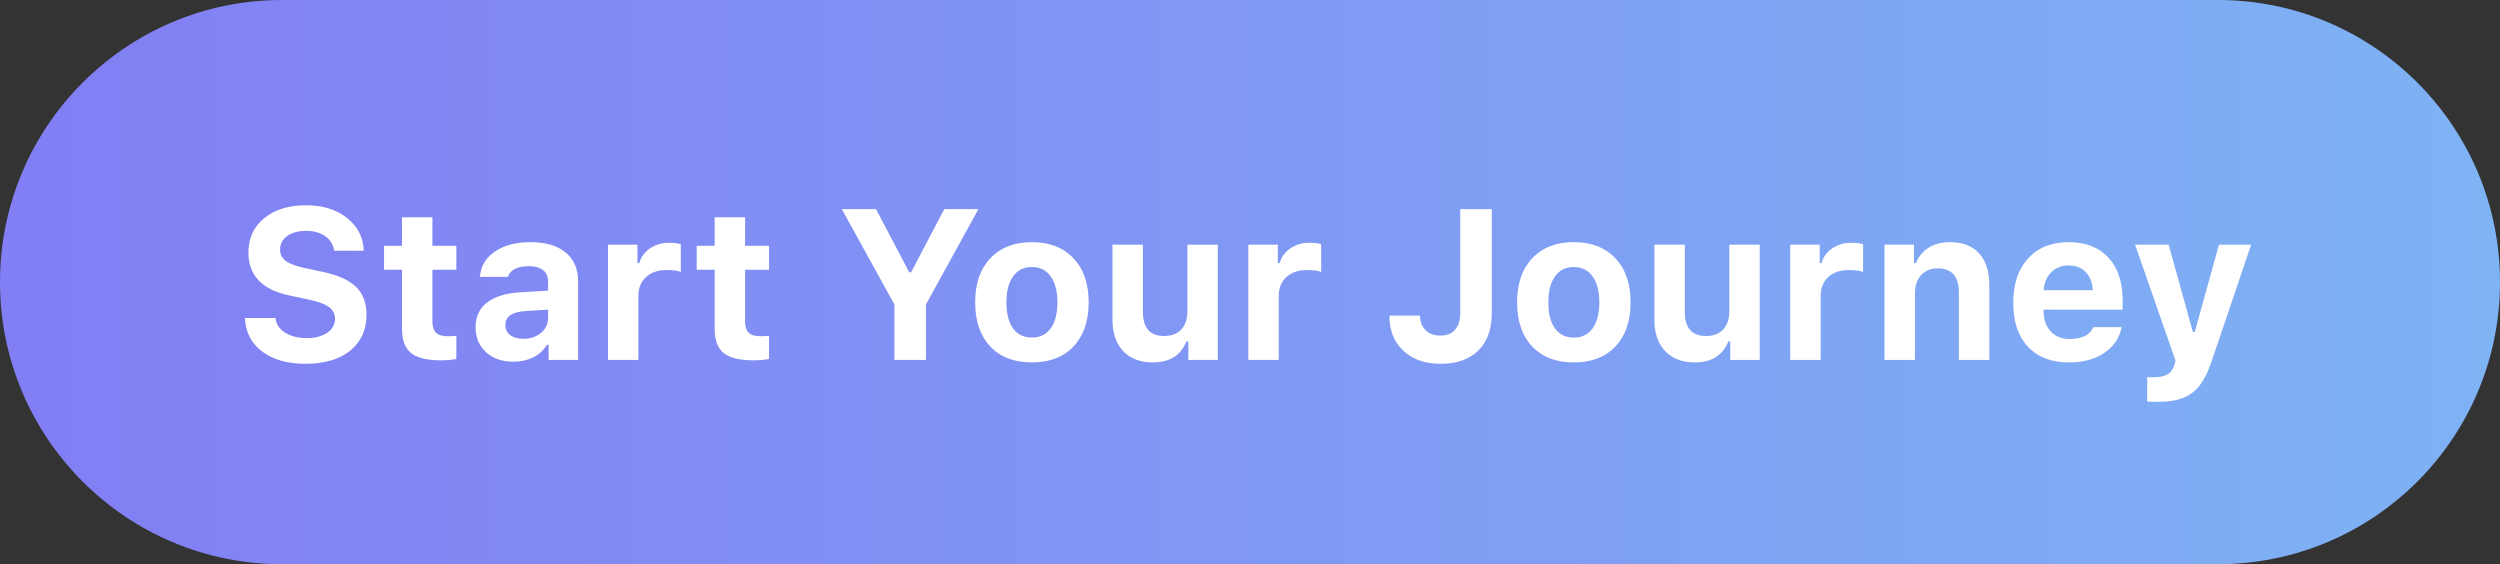
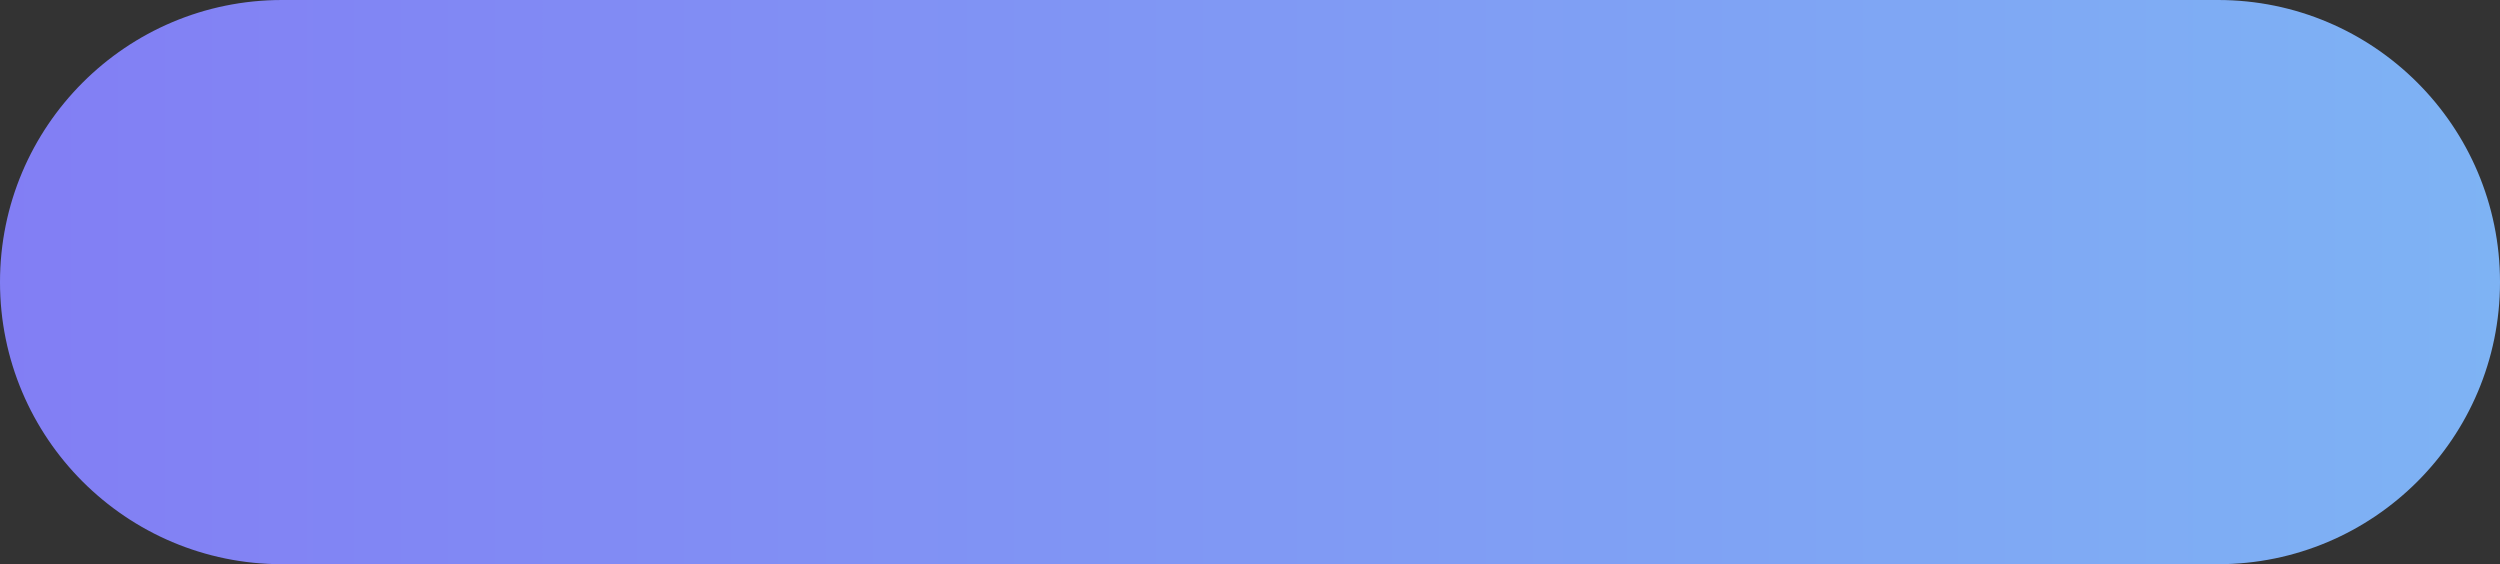
<svg xmlns="http://www.w3.org/2000/svg" width="257" height="58" viewBox="0 0 257 58" fill="none">
  <rect x="0" y="0" width="257" height="58" fill="#333333" stroke="none" />
  <path d="M0 29C0 12.984 12.984 0 29 0H228C244.016 0 257 12.984 257 29C257 45.016 244.016 58 228 58H29C12.984 58 0 45.016 0 29Z" fill="url(#paint0_linear_1297_2142)" />
-   <path d="M25.182 32.692H28.318C28.39 33.323 28.719 33.824 29.307 34.196C29.894 34.569 30.646 34.755 31.562 34.755C32.408 34.755 33.099 34.572 33.636 34.207C34.173 33.835 34.441 33.355 34.441 32.768C34.441 32.273 34.234 31.872 33.818 31.564C33.403 31.256 32.719 31.002 31.767 30.802L29.747 30.372C26.94 29.785 25.536 28.31 25.536 25.946C25.536 24.485 26.077 23.314 27.158 22.434C28.24 21.546 29.675 21.102 31.466 21.102C33.17 21.102 34.57 21.535 35.666 22.401C36.769 23.268 37.345 24.392 37.395 25.774H34.345C34.266 25.159 33.965 24.664 33.442 24.292C32.92 23.92 32.268 23.733 31.487 23.733C30.671 23.733 30.016 23.909 29.521 24.26C29.035 24.611 28.791 25.08 28.791 25.667C28.791 26.147 28.988 26.534 29.382 26.827C29.783 27.121 30.438 27.364 31.348 27.558L33.217 27.955C34.771 28.285 35.902 28.8 36.611 29.502C37.32 30.204 37.675 31.156 37.675 32.359C37.675 33.921 37.113 35.152 35.988 36.055C34.871 36.95 33.339 37.398 31.391 37.398C29.543 37.398 28.061 36.975 26.943 36.13C25.826 35.285 25.239 34.139 25.182 32.692ZM41.327 22.337H44.453V25.27H46.913V27.73H44.453V33.058C44.453 33.573 44.575 33.953 44.818 34.196C45.069 34.44 45.459 34.562 45.989 34.562C46.34 34.562 46.648 34.547 46.913 34.519V36.903C46.433 36.996 45.91 37.043 45.345 37.043C43.905 37.043 42.874 36.792 42.251 36.291C41.635 35.79 41.327 34.959 41.327 33.799V27.73H39.48V25.27H41.327V22.337ZM53.799 34.83C54.522 34.83 55.127 34.626 55.614 34.218C56.101 33.81 56.345 33.305 56.345 32.703V31.833L53.949 31.983C52.617 32.077 51.951 32.553 51.951 33.412C51.951 33.849 52.12 34.196 52.456 34.454C52.8 34.705 53.247 34.83 53.799 34.83ZM52.768 37.183C51.622 37.183 50.687 36.857 49.964 36.205C49.248 35.553 48.89 34.69 48.89 33.616C48.89 32.549 49.283 31.711 50.071 31.102C50.866 30.487 52.001 30.136 53.477 30.05L56.345 29.878V28.911C56.345 28.417 56.173 28.037 55.829 27.773C55.485 27.5 54.991 27.364 54.347 27.364C53.187 27.364 52.474 27.73 52.209 28.46H49.33C49.43 27.364 49.946 26.498 50.877 25.86C51.815 25.216 53.029 24.894 54.519 24.894C56.08 24.894 57.286 25.244 58.139 25.946C58.998 26.648 59.428 27.636 59.428 28.911V37H56.398V35.453H56.205C55.897 35.997 55.439 36.423 54.83 36.731C54.221 37.032 53.534 37.183 52.768 37.183ZM62.5 37V25.151H65.529V27.042H65.723C65.88 26.44 66.238 25.943 66.797 25.549C67.363 25.155 68.018 24.958 68.763 24.958C69.3 24.958 69.708 25.008 69.987 25.108V27.955C69.658 27.826 69.164 27.762 68.505 27.762C67.638 27.762 66.94 28.002 66.41 28.481C65.887 28.961 65.626 29.613 65.626 30.436V37H62.5ZM73.468 22.337H76.594V25.27H79.054V27.73H76.594V33.058C76.594 33.573 76.716 33.953 76.959 34.196C77.21 34.44 77.6 34.562 78.13 34.562C78.481 34.562 78.789 34.547 79.054 34.519V36.903C78.574 36.996 78.051 37.043 77.485 37.043C76.046 37.043 75.015 36.792 74.392 36.291C73.776 35.79 73.468 34.959 73.468 33.799V27.73H71.62V25.27H73.468V22.337ZM95.189 37H91.944V31.296L86.541 21.499H90.054L93.47 27.987H93.663L97.068 21.499H100.581L95.189 31.296V37ZM110.356 35.614C109.325 36.71 107.9 37.258 106.081 37.258C104.262 37.258 102.833 36.71 101.795 35.614C100.764 34.519 100.248 33.004 100.248 31.07C100.248 29.151 100.767 27.644 101.806 26.548C102.851 25.445 104.276 24.894 106.081 24.894C107.886 24.894 109.307 25.445 110.346 26.548C111.391 27.644 111.914 29.151 111.914 31.07C111.914 33.004 111.395 34.519 110.356 35.614ZM106.081 34.701C106.912 34.701 107.556 34.386 108.015 33.756C108.473 33.118 108.702 32.223 108.702 31.07C108.702 29.932 108.469 29.044 108.004 28.406C107.546 27.769 106.905 27.45 106.081 27.45C105.25 27.45 104.606 27.769 104.147 28.406C103.689 29.044 103.46 29.932 103.46 31.07C103.46 32.223 103.686 33.118 104.137 33.756C104.595 34.386 105.243 34.701 106.081 34.701ZM125.191 25.151V37H122.162V35.099H121.969C121.382 36.538 120.229 37.258 118.51 37.258C117.228 37.258 116.215 36.871 115.47 36.098C114.732 35.317 114.363 34.243 114.363 32.875V25.151H117.489V32.069C117.489 33.717 118.216 34.54 119.67 34.54C120.436 34.54 121.027 34.315 121.442 33.863C121.858 33.412 122.065 32.785 122.065 31.983V25.151H125.191ZM128.328 37V25.151H131.357V27.042H131.551C131.708 26.44 132.066 25.943 132.625 25.549C133.191 25.155 133.846 24.958 134.591 24.958C135.128 24.958 135.536 25.008 135.815 25.108V27.955C135.486 27.826 134.992 27.762 134.333 27.762C133.466 27.762 132.768 28.002 132.238 28.481C131.715 28.961 131.454 29.613 131.454 30.436V37H128.328ZM142.83 32.445H145.967C145.981 33.068 146.174 33.566 146.547 33.938C146.926 34.311 147.428 34.497 148.051 34.497C148.717 34.497 149.225 34.3 149.576 33.906C149.934 33.505 150.113 32.925 150.113 32.166V21.499H153.357V32.188C153.357 33.849 152.892 35.134 151.961 36.044C151.037 36.946 149.748 37.398 148.094 37.398C146.497 37.398 145.218 36.95 144.259 36.055C143.306 35.16 142.83 33.956 142.83 32.445ZM166.065 35.614C165.034 36.71 163.609 37.258 161.79 37.258C159.971 37.258 158.542 36.71 157.504 35.614C156.473 34.519 155.957 33.004 155.957 31.07C155.957 29.151 156.476 27.644 157.515 26.548C158.56 25.445 159.985 24.894 161.79 24.894C163.595 24.894 165.016 25.445 166.055 26.548C167.1 27.644 167.623 29.151 167.623 31.07C167.623 33.004 167.104 34.519 166.065 35.614ZM161.79 34.701C162.621 34.701 163.265 34.386 163.724 33.756C164.182 33.118 164.411 32.223 164.411 31.07C164.411 29.932 164.178 29.044 163.713 28.406C163.255 27.769 162.614 27.45 161.79 27.45C160.959 27.45 160.315 27.769 159.856 28.406C159.398 29.044 159.169 29.932 159.169 31.07C159.169 32.223 159.395 33.118 159.846 33.756C160.304 34.386 160.952 34.701 161.79 34.701ZM180.9 25.151V37H177.871V35.099H177.678C177.09 36.538 175.938 37.258 174.219 37.258C172.937 37.258 171.924 36.871 171.179 36.098C170.441 35.317 170.072 34.243 170.072 32.875V25.151H173.198V32.069C173.198 33.717 173.925 34.54 175.379 34.54C176.145 34.54 176.736 34.315 177.151 33.863C177.567 33.412 177.774 32.785 177.774 31.983V25.151H180.9ZM184.037 37V25.151H187.066V27.042H187.26C187.417 26.44 187.775 25.943 188.334 25.549C188.9 25.155 189.555 24.958 190.3 24.958C190.837 24.958 191.245 25.008 191.524 25.108V27.955C191.195 27.826 190.701 27.762 190.042 27.762C189.175 27.762 188.477 28.002 187.947 28.481C187.424 28.961 187.163 29.613 187.163 30.436V37H184.037ZM193.727 37V25.151H196.756V27.053H196.949C197.229 26.372 197.665 25.842 198.26 25.463C198.861 25.083 199.592 24.894 200.451 24.894C201.762 24.894 202.764 25.28 203.459 26.054C204.154 26.82 204.501 27.916 204.501 29.341V37H201.375V30.082C201.375 28.421 200.648 27.59 199.194 27.59C198.471 27.59 197.898 27.826 197.476 28.299C197.06 28.764 196.853 29.387 196.853 30.168V37H193.727ZM212.665 27.289C211.942 27.289 211.344 27.522 210.871 27.987C210.406 28.453 210.144 29.069 210.087 29.835H215.136C215.1 29.047 214.86 28.428 214.416 27.977C213.979 27.518 213.396 27.289 212.665 27.289ZM215.2 33.627H218.111C217.875 34.751 217.273 35.639 216.307 36.291C215.347 36.935 214.144 37.258 212.697 37.258C210.893 37.258 209.485 36.721 208.476 35.647C207.466 34.565 206.961 33.061 206.961 31.135C206.961 29.208 207.469 27.686 208.486 26.569C209.503 25.452 210.893 24.894 212.654 24.894C214.402 24.894 215.762 25.42 216.736 26.473C217.717 27.525 218.208 28.994 218.208 30.877V31.833H210.076V31.994C210.098 32.875 210.348 33.573 210.828 34.089C211.315 34.597 211.967 34.852 212.783 34.852C213.399 34.852 213.915 34.748 214.33 34.54C214.745 34.325 215.035 34.021 215.2 33.627ZM221.925 41.308C221.259 41.308 220.861 41.297 220.732 41.275V38.762C220.804 38.776 221.04 38.783 221.441 38.783C222.036 38.783 222.501 38.679 222.838 38.472C223.174 38.271 223.407 37.949 223.536 37.505L223.644 37.075L219.486 25.151H222.935L225.427 34.132H225.62L228.112 25.151H231.421L227.339 37.183C226.838 38.701 226.179 39.768 225.362 40.384C224.553 41 223.407 41.308 221.925 41.308Z" fill="white" />
  <defs>
    <linearGradient id="paint0_linear_1297_2142" x1="0" y1="29" x2="257" y2="29" gradientUnits="userSpaceOnUse">
      <stop stop-color="#827EF4" />
      <stop offset="1" stop-color="#7EB3F4" />
    </linearGradient>
  </defs>
</svg>